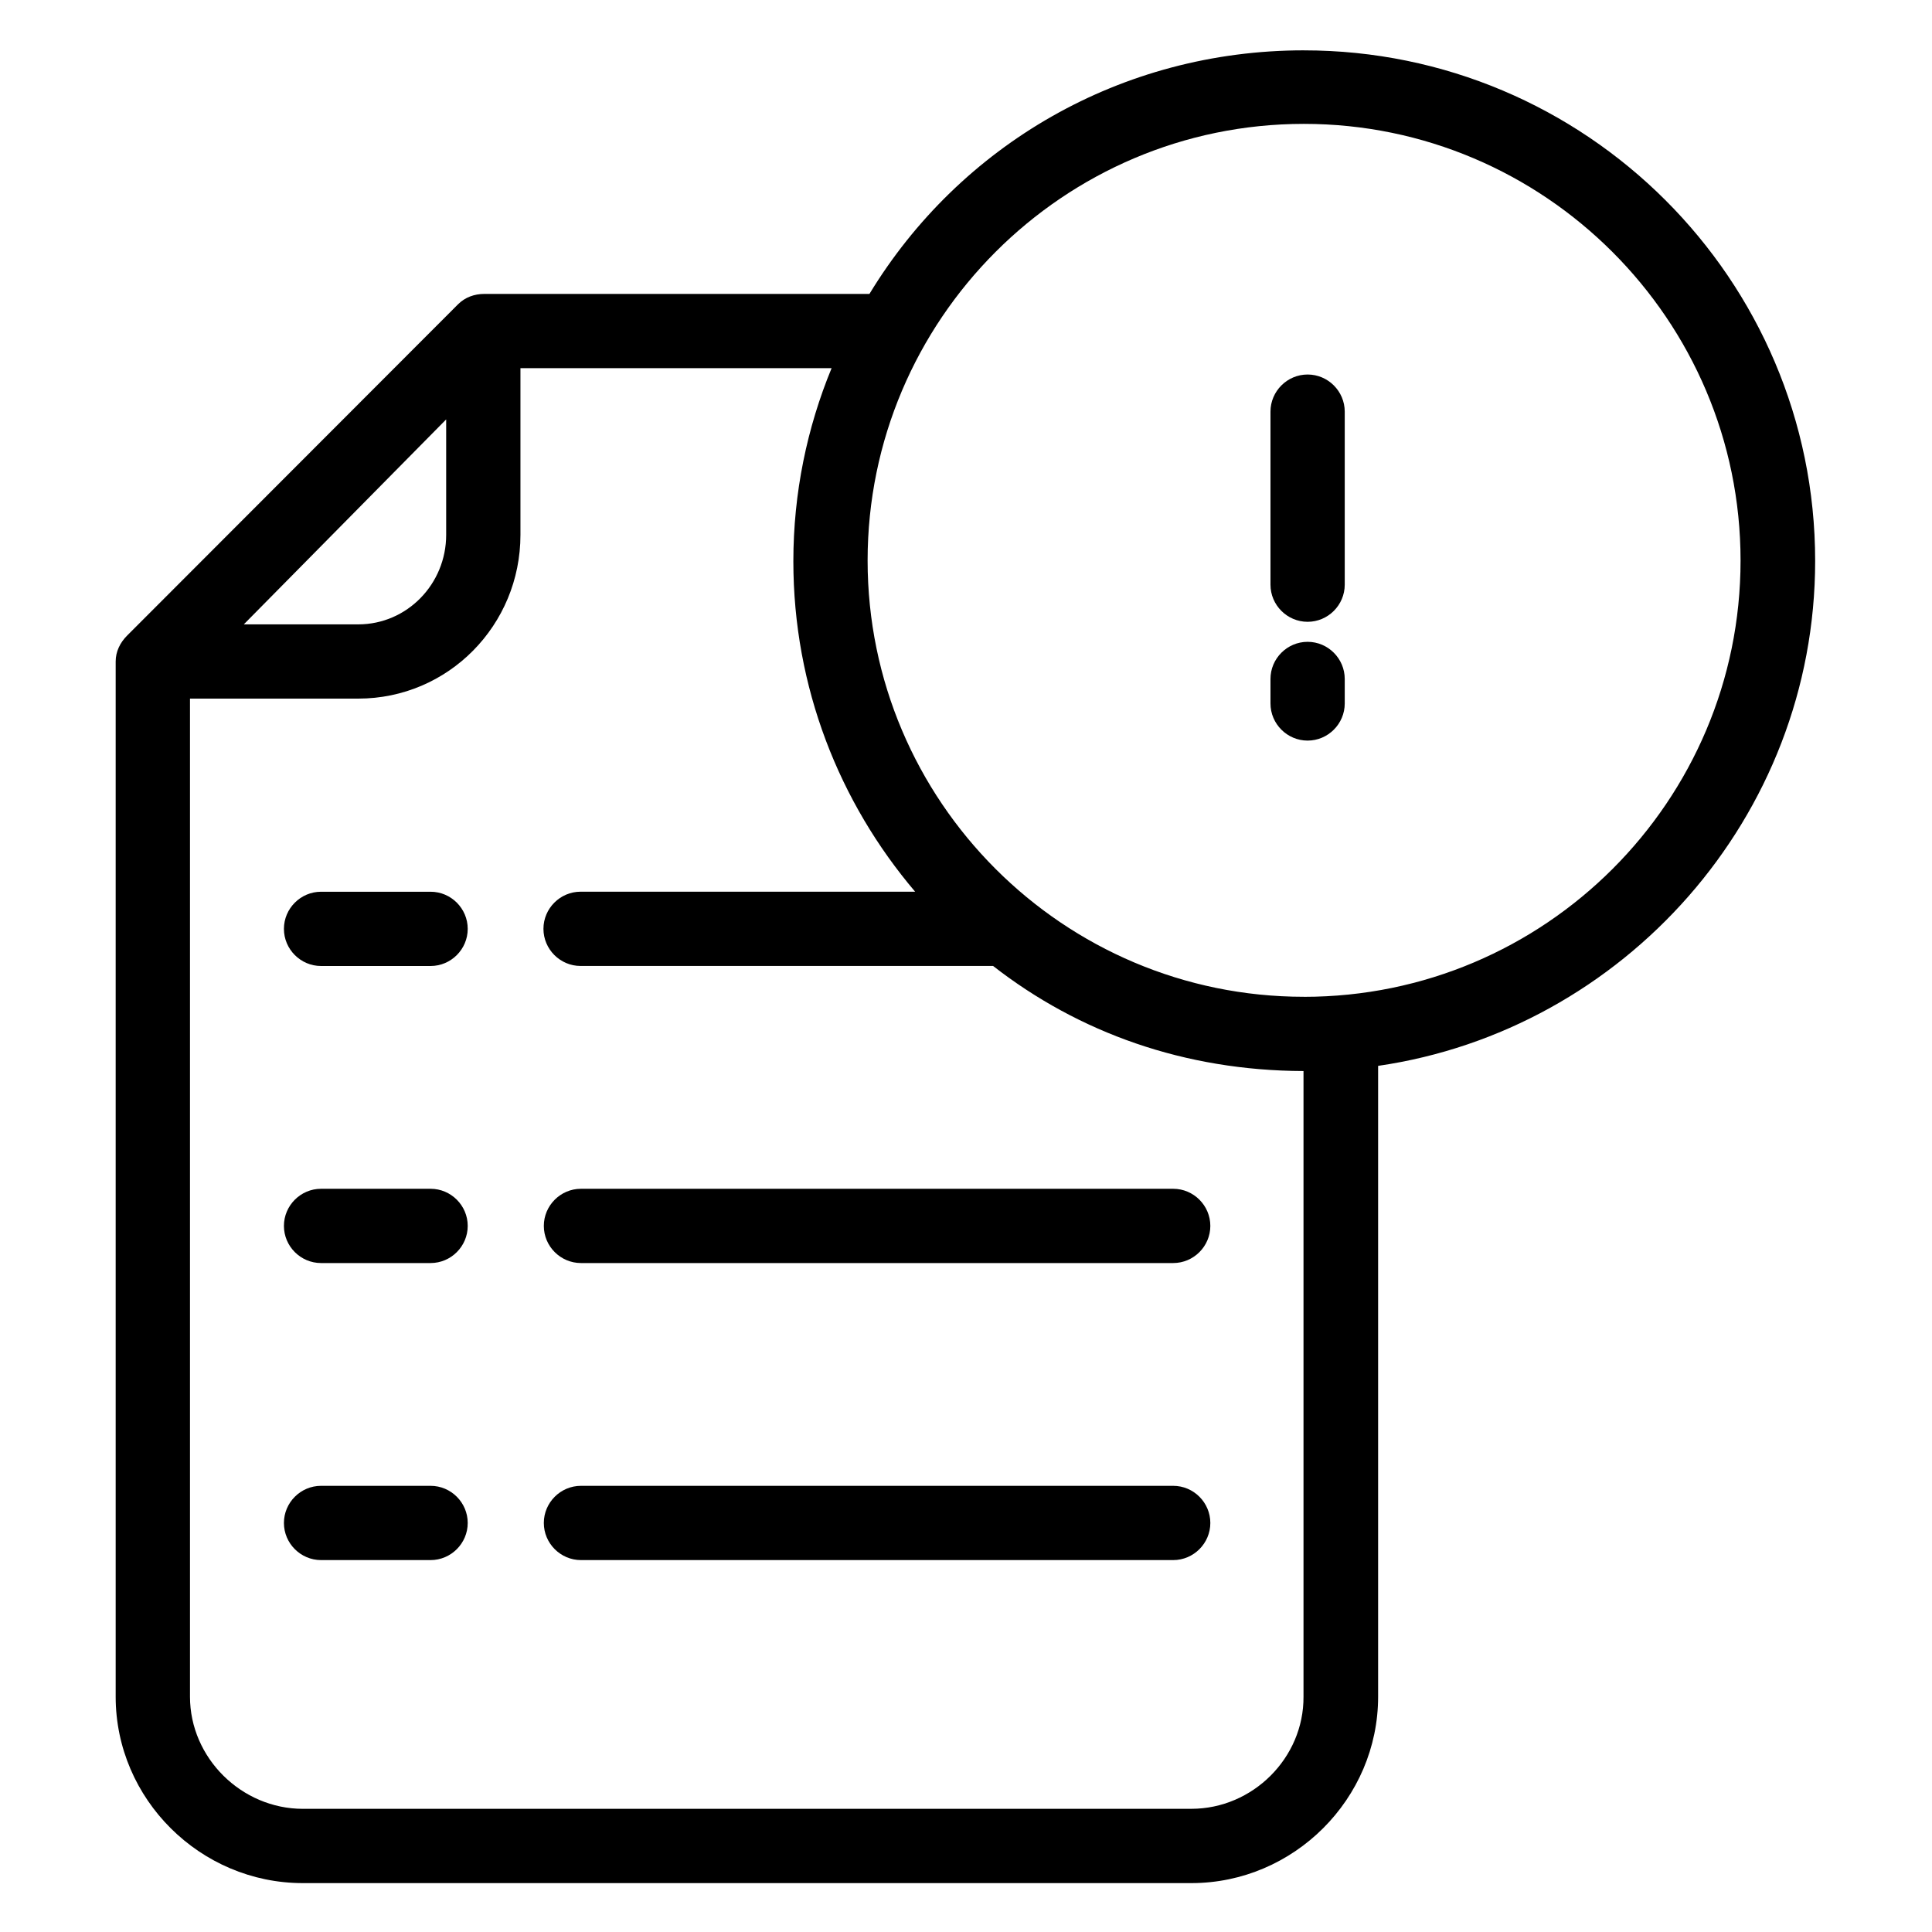
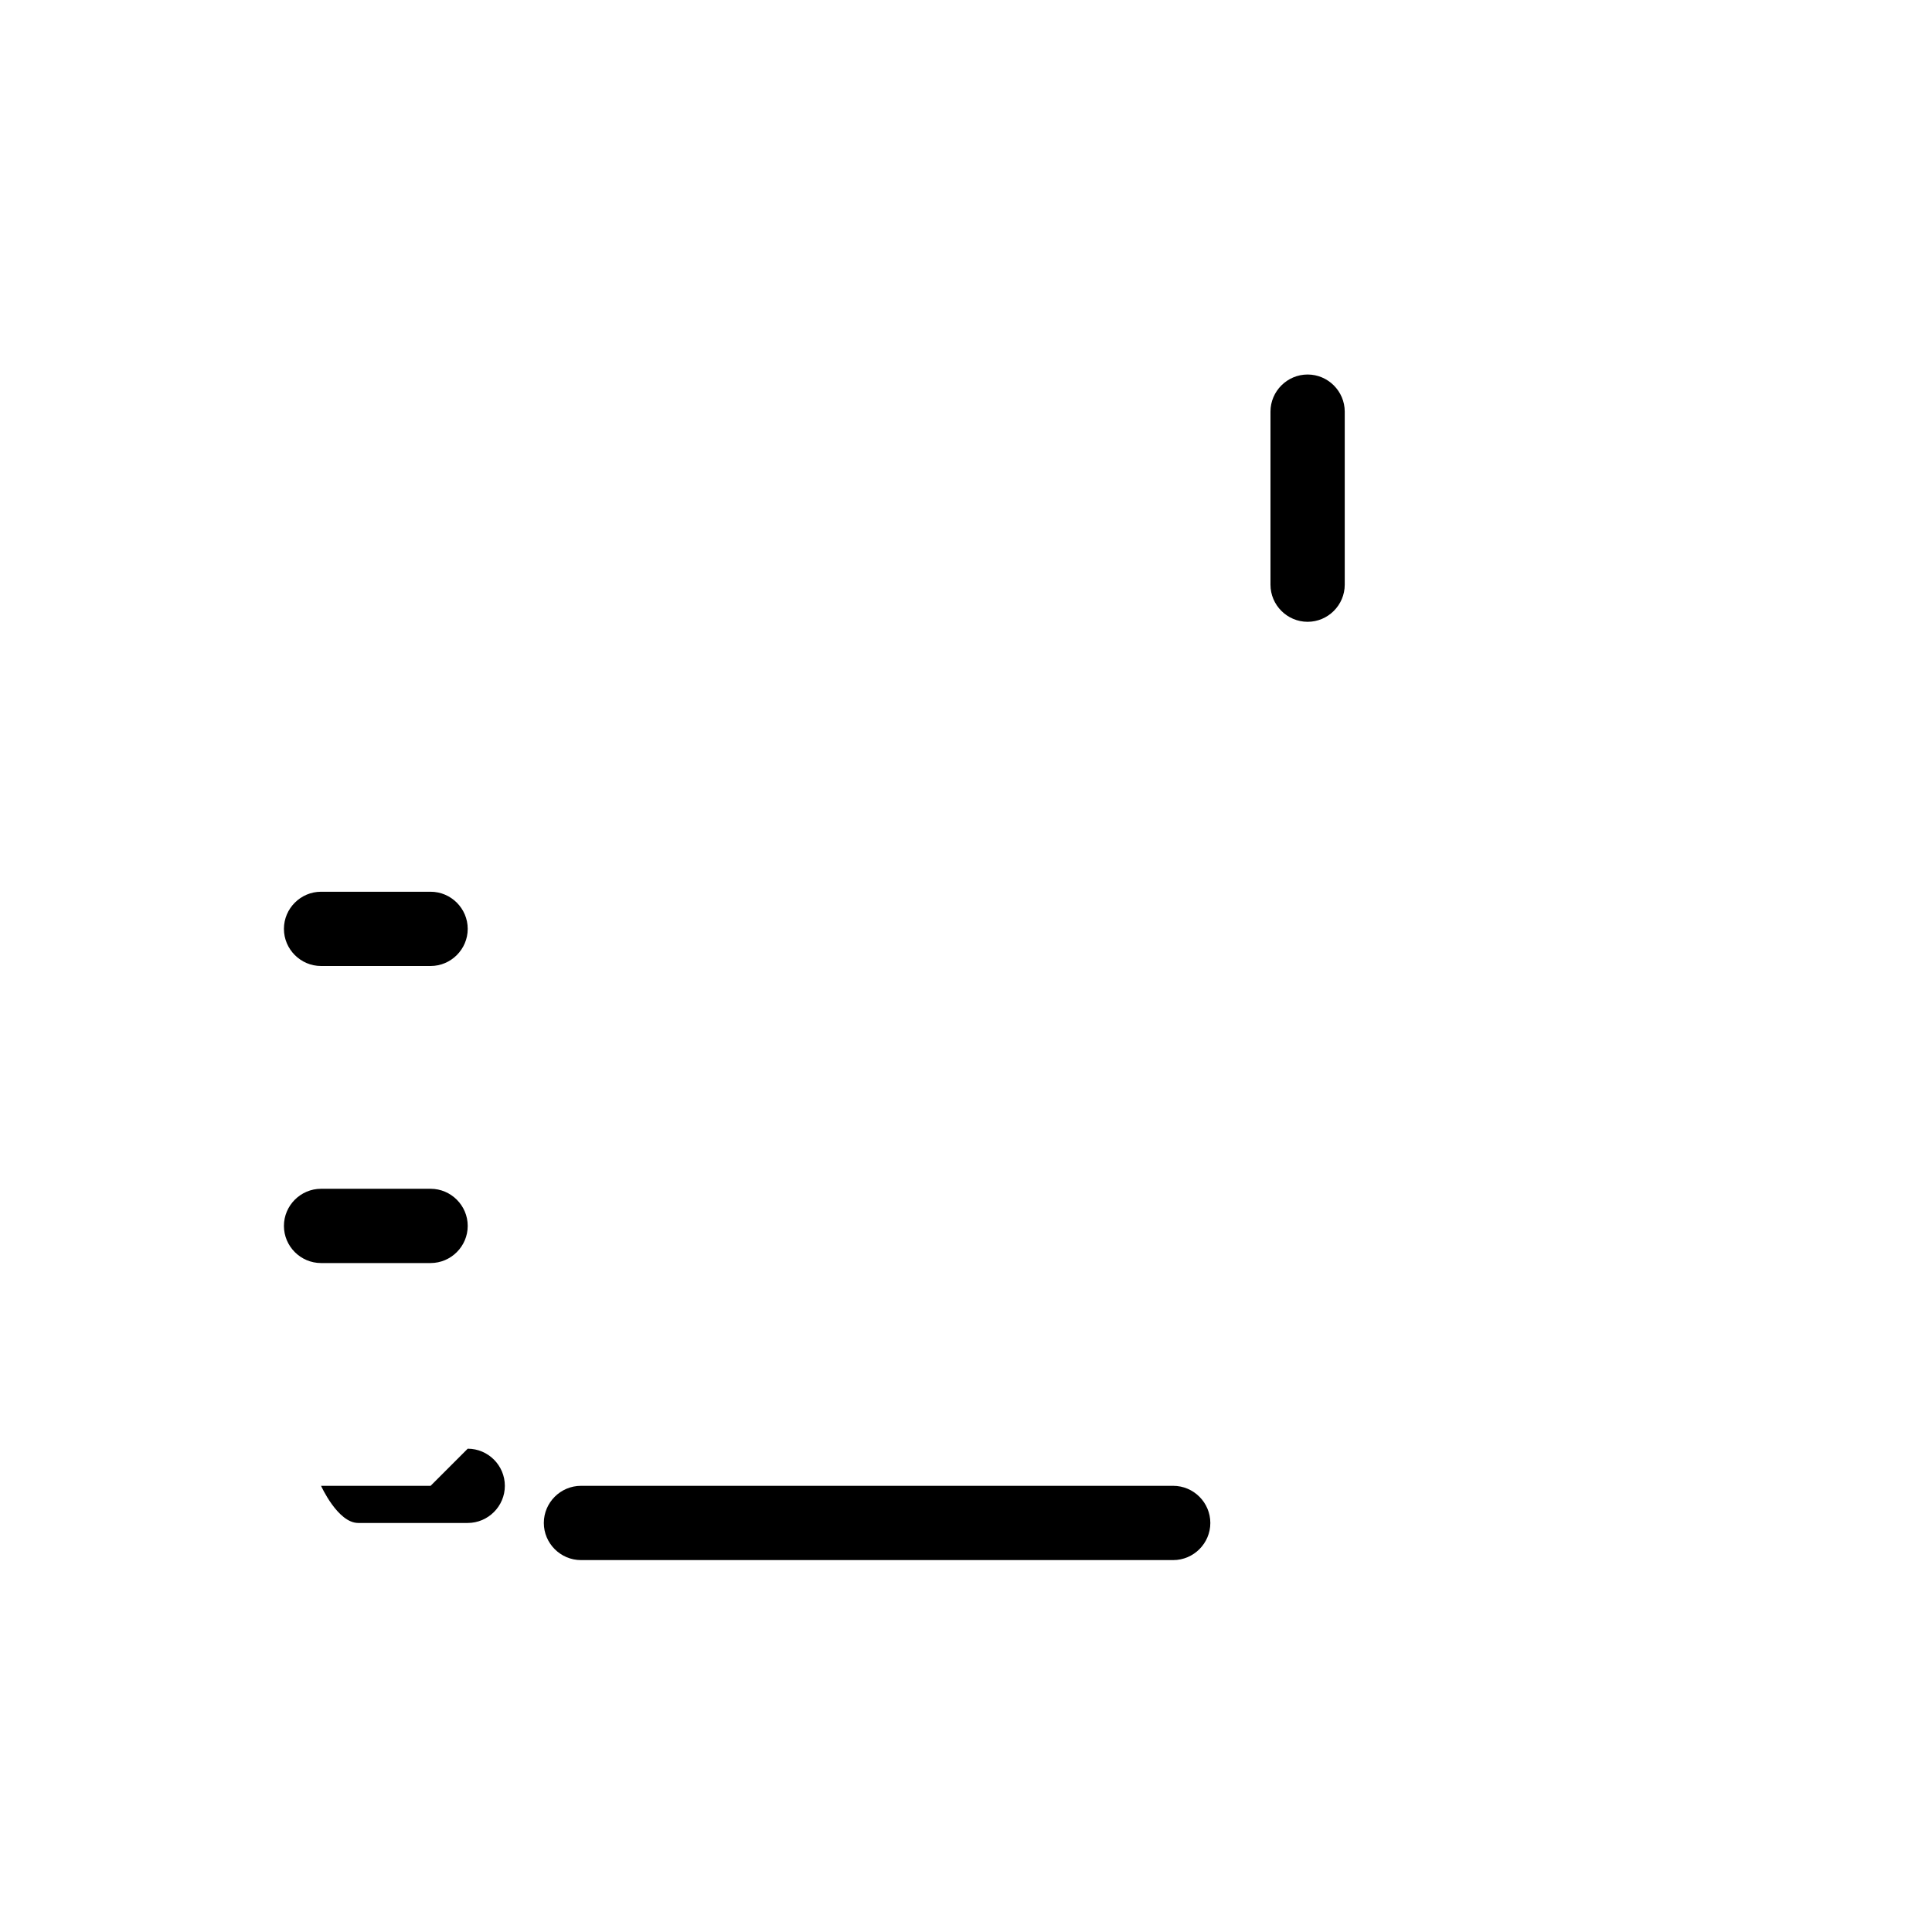
<svg xmlns="http://www.w3.org/2000/svg" fill="#000000" width="800px" height="800px" version="1.1" viewBox="144 144 512 512">
  <g>
    <path d="m490.53 243.25c-5.41 0-9.84 4.43-9.84 9.84v45.855c0 5.41 4.43 9.84 9.84 9.84s9.84-4.43 9.84-9.84v-45.855c0-5.41-4.43-9.84-9.84-9.84z" />
-     <path d="m490.53 314.09c-5.41 0-9.84 4.43-9.84 9.84v6.496c0 5.41 4.43 9.84 9.84 9.84s9.84-4.43 9.84-9.84v-6.496c0-5.41-4.43-9.84-9.84-9.84z" />
-     <path d="m489.54 157.34c-48.512 0-91.219 25.191-115.13 64.551h-102.04c-2.656 0-5.117 0.887-6.988 2.754l-87.676 87.773c-1.871 1.871-3.051 4.231-3.051 6.887v274.34c0 27.16 22.434 49.398 49.594 49.398h235.47c27.16 0 49.496-22.336 49.496-49.398v-167.18c64.945-9.445 115.82-65.828 115.82-133.82 0-74.688-60.809-135.3-135.5-135.3zm-227.3 97.809v30.602c0 12.988-10.332 23.715-23.32 23.715h-30.309zm197.49 368.21h-235.47c-16.234 0-29.91-13.48-29.91-29.719v-264.5h44.574c23.91 0 43-19.484 43-43.395v-44.18h82.461c-6.496 15.742-10.137 33.062-10.137 51.168 0 33.457 12.203 63.961 32.273 87.578h-88.66c-5.41 0-9.84 4.43-9.84 9.84s4.43 9.84 9.84 9.84h109.32c22.73 17.711 50.773 27.75 82.262 27.848v165.8c0.102 16.234-13.477 29.715-29.715 29.715zm29.816-215.2c-63.762 0-115.62-51.855-115.62-115.62 0-63.762 51.859-115.71 115.62-115.71s115.72 51.953 115.72 115.72c0 63.762-51.855 115.62-115.72 115.62z" />
    <path d="m258.11 380.32h-29.027c-5.41 0-9.84 4.43-9.84 9.84s4.43 9.84 9.84 9.84h29.027c5.41 0 9.84-4.43 9.84-9.84 0-5.414-4.43-9.84-9.84-9.84z" />
-     <path d="m454.91 459.04h-156.95c-5.41 0-9.84 4.43-9.84 9.84s4.43 9.84 9.84 9.84h156.95c5.41 0 9.84-4.43 9.84-9.84 0-5.414-4.43-9.84-9.84-9.84z" />
    <path d="m258.11 459.04h-29.027c-5.41 0-9.84 4.43-9.84 9.84s4.43 9.84 9.84 9.84h29.027c5.41 0 9.84-4.43 9.84-9.84 0-5.414-4.43-9.84-9.84-9.84z" />
    <path d="m454.91 537.76h-156.95c-5.41 0-9.84 4.43-9.84 9.84s4.43 9.84 9.84 9.84h156.95c5.41 0 9.84-4.43 9.84-9.84s-4.43-9.84-9.84-9.84z" />
-     <path d="m258.11 537.76h-29.027c-5.41 0-9.84 4.43-9.84 9.84s4.43 9.84 9.84 9.84h29.027c5.41 0 9.84-4.43 9.84-9.84s-4.43-9.84-9.84-9.84z" />
+     <path d="m258.11 537.76h-29.027s4.43 9.84 9.84 9.84h29.027c5.41 0 9.84-4.43 9.84-9.84s-4.43-9.84-9.84-9.84z" />
  </g>
</svg>